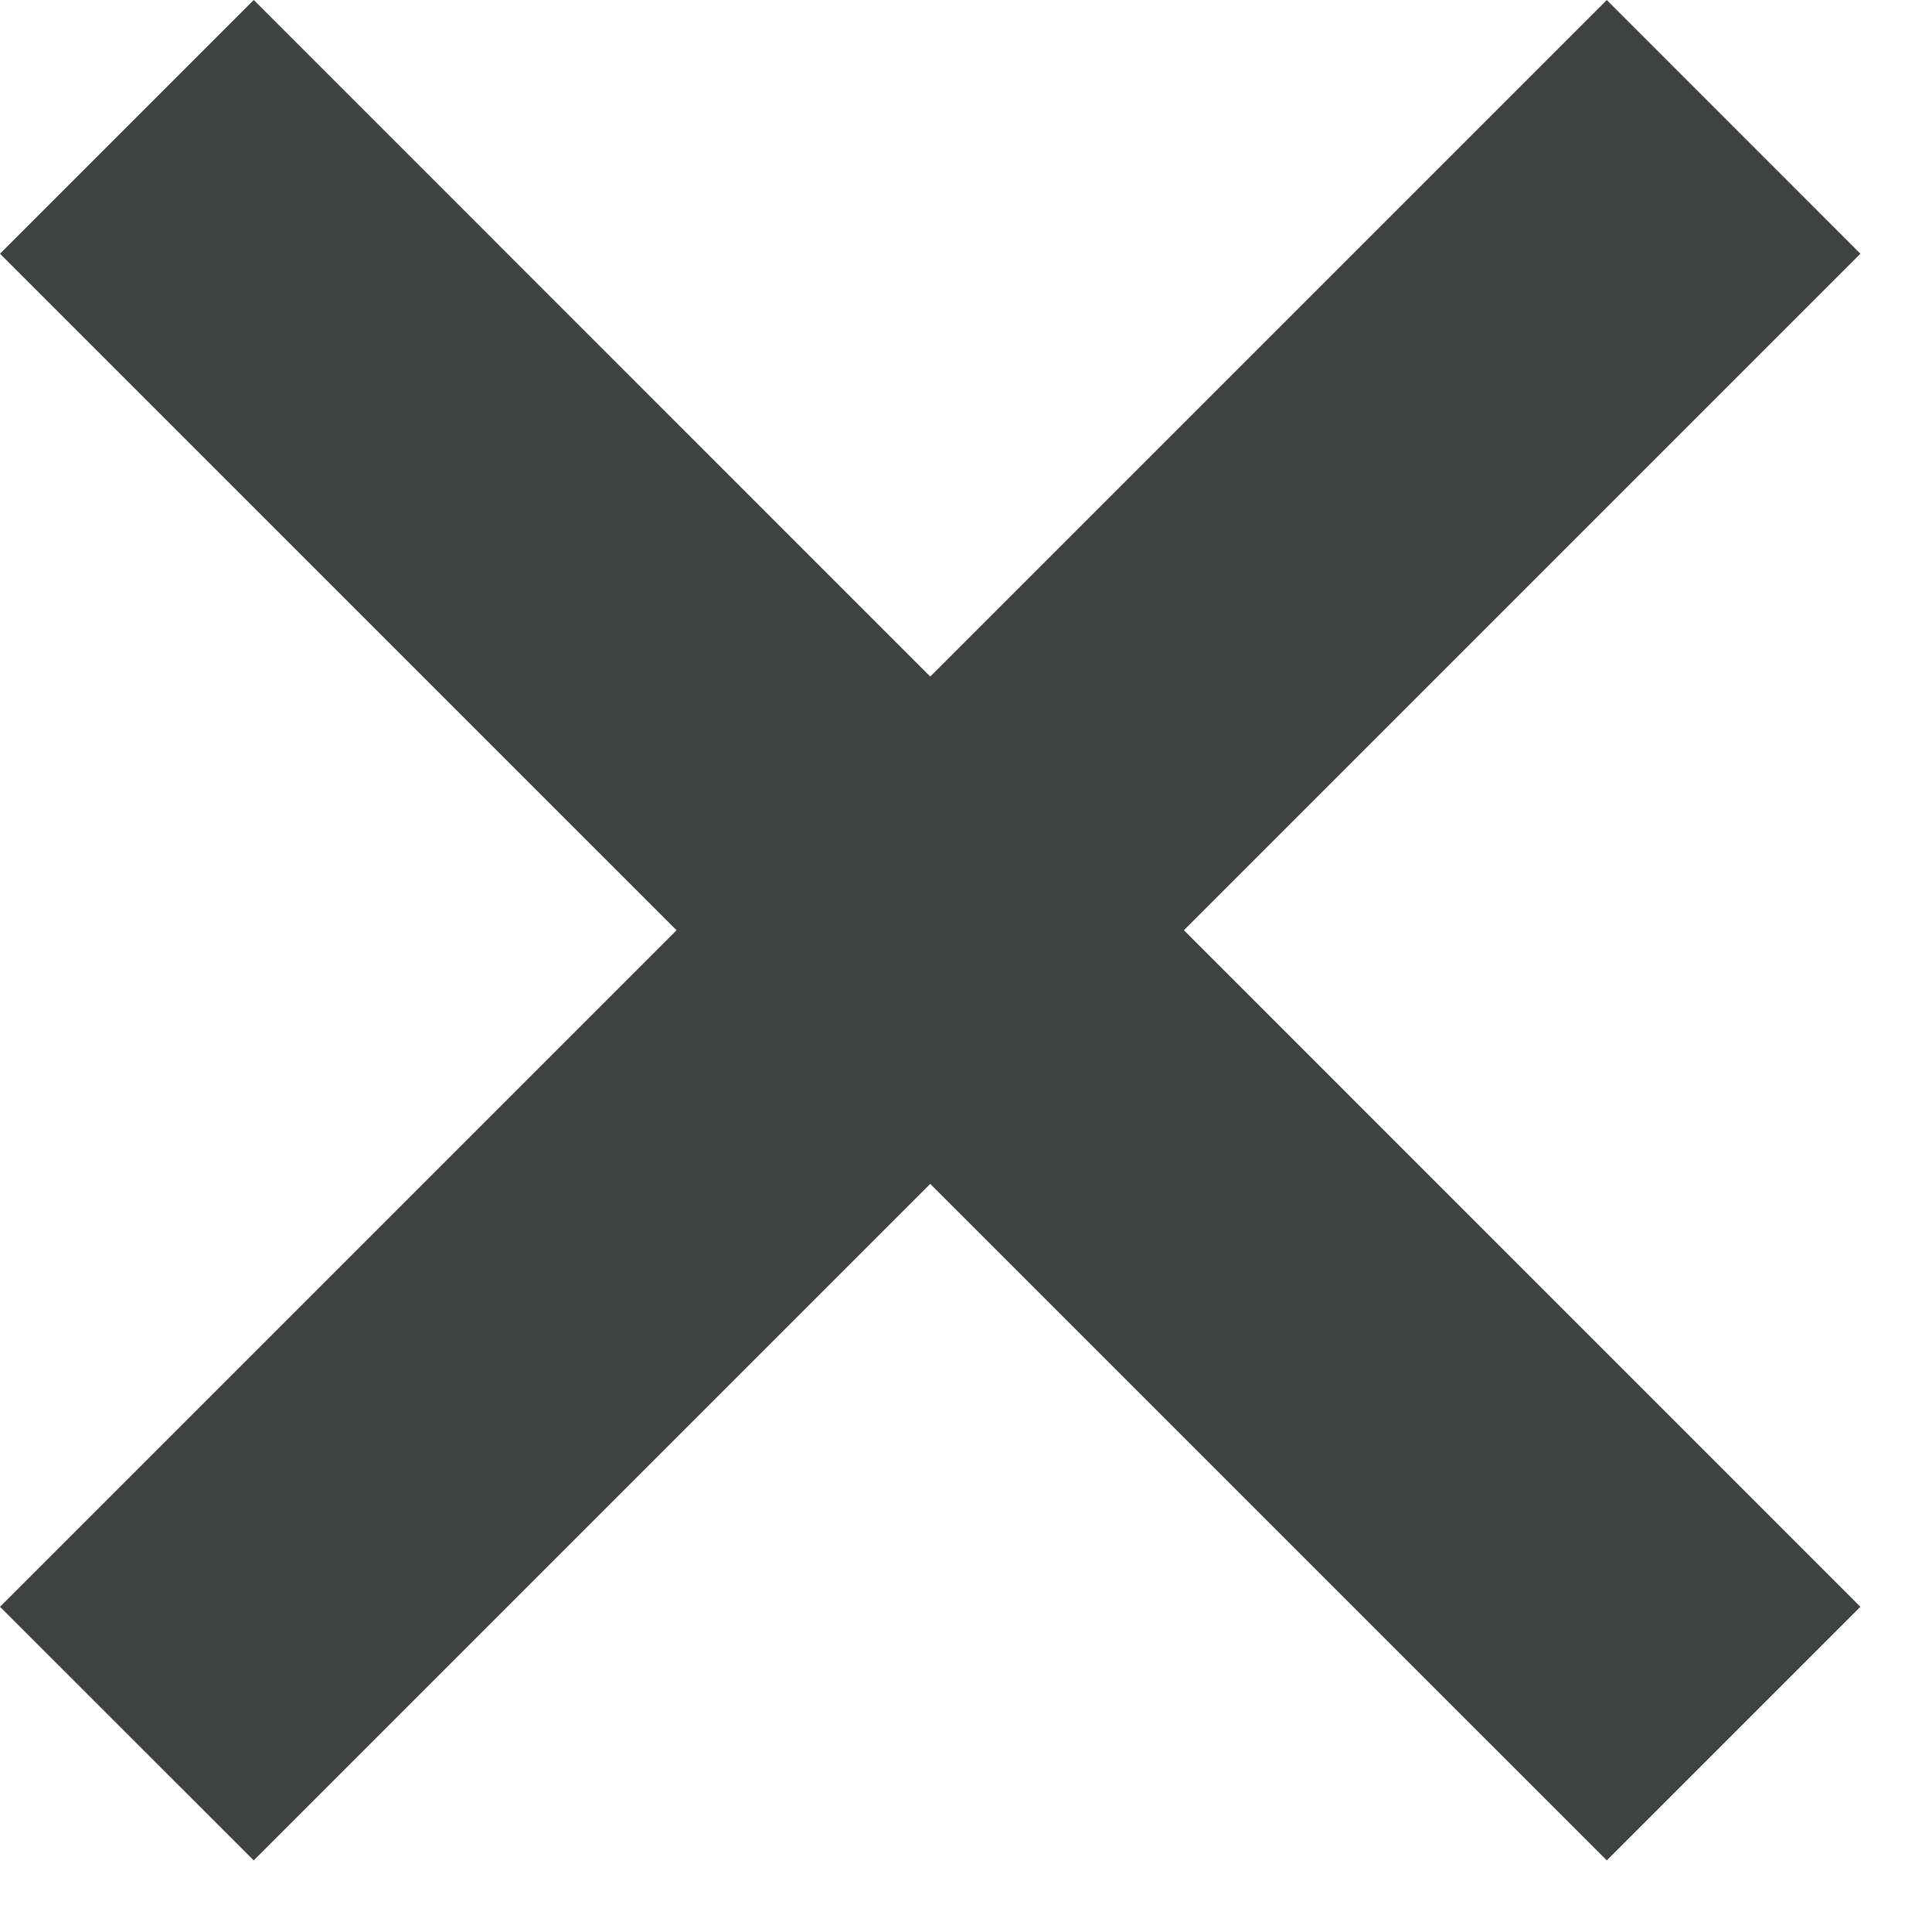
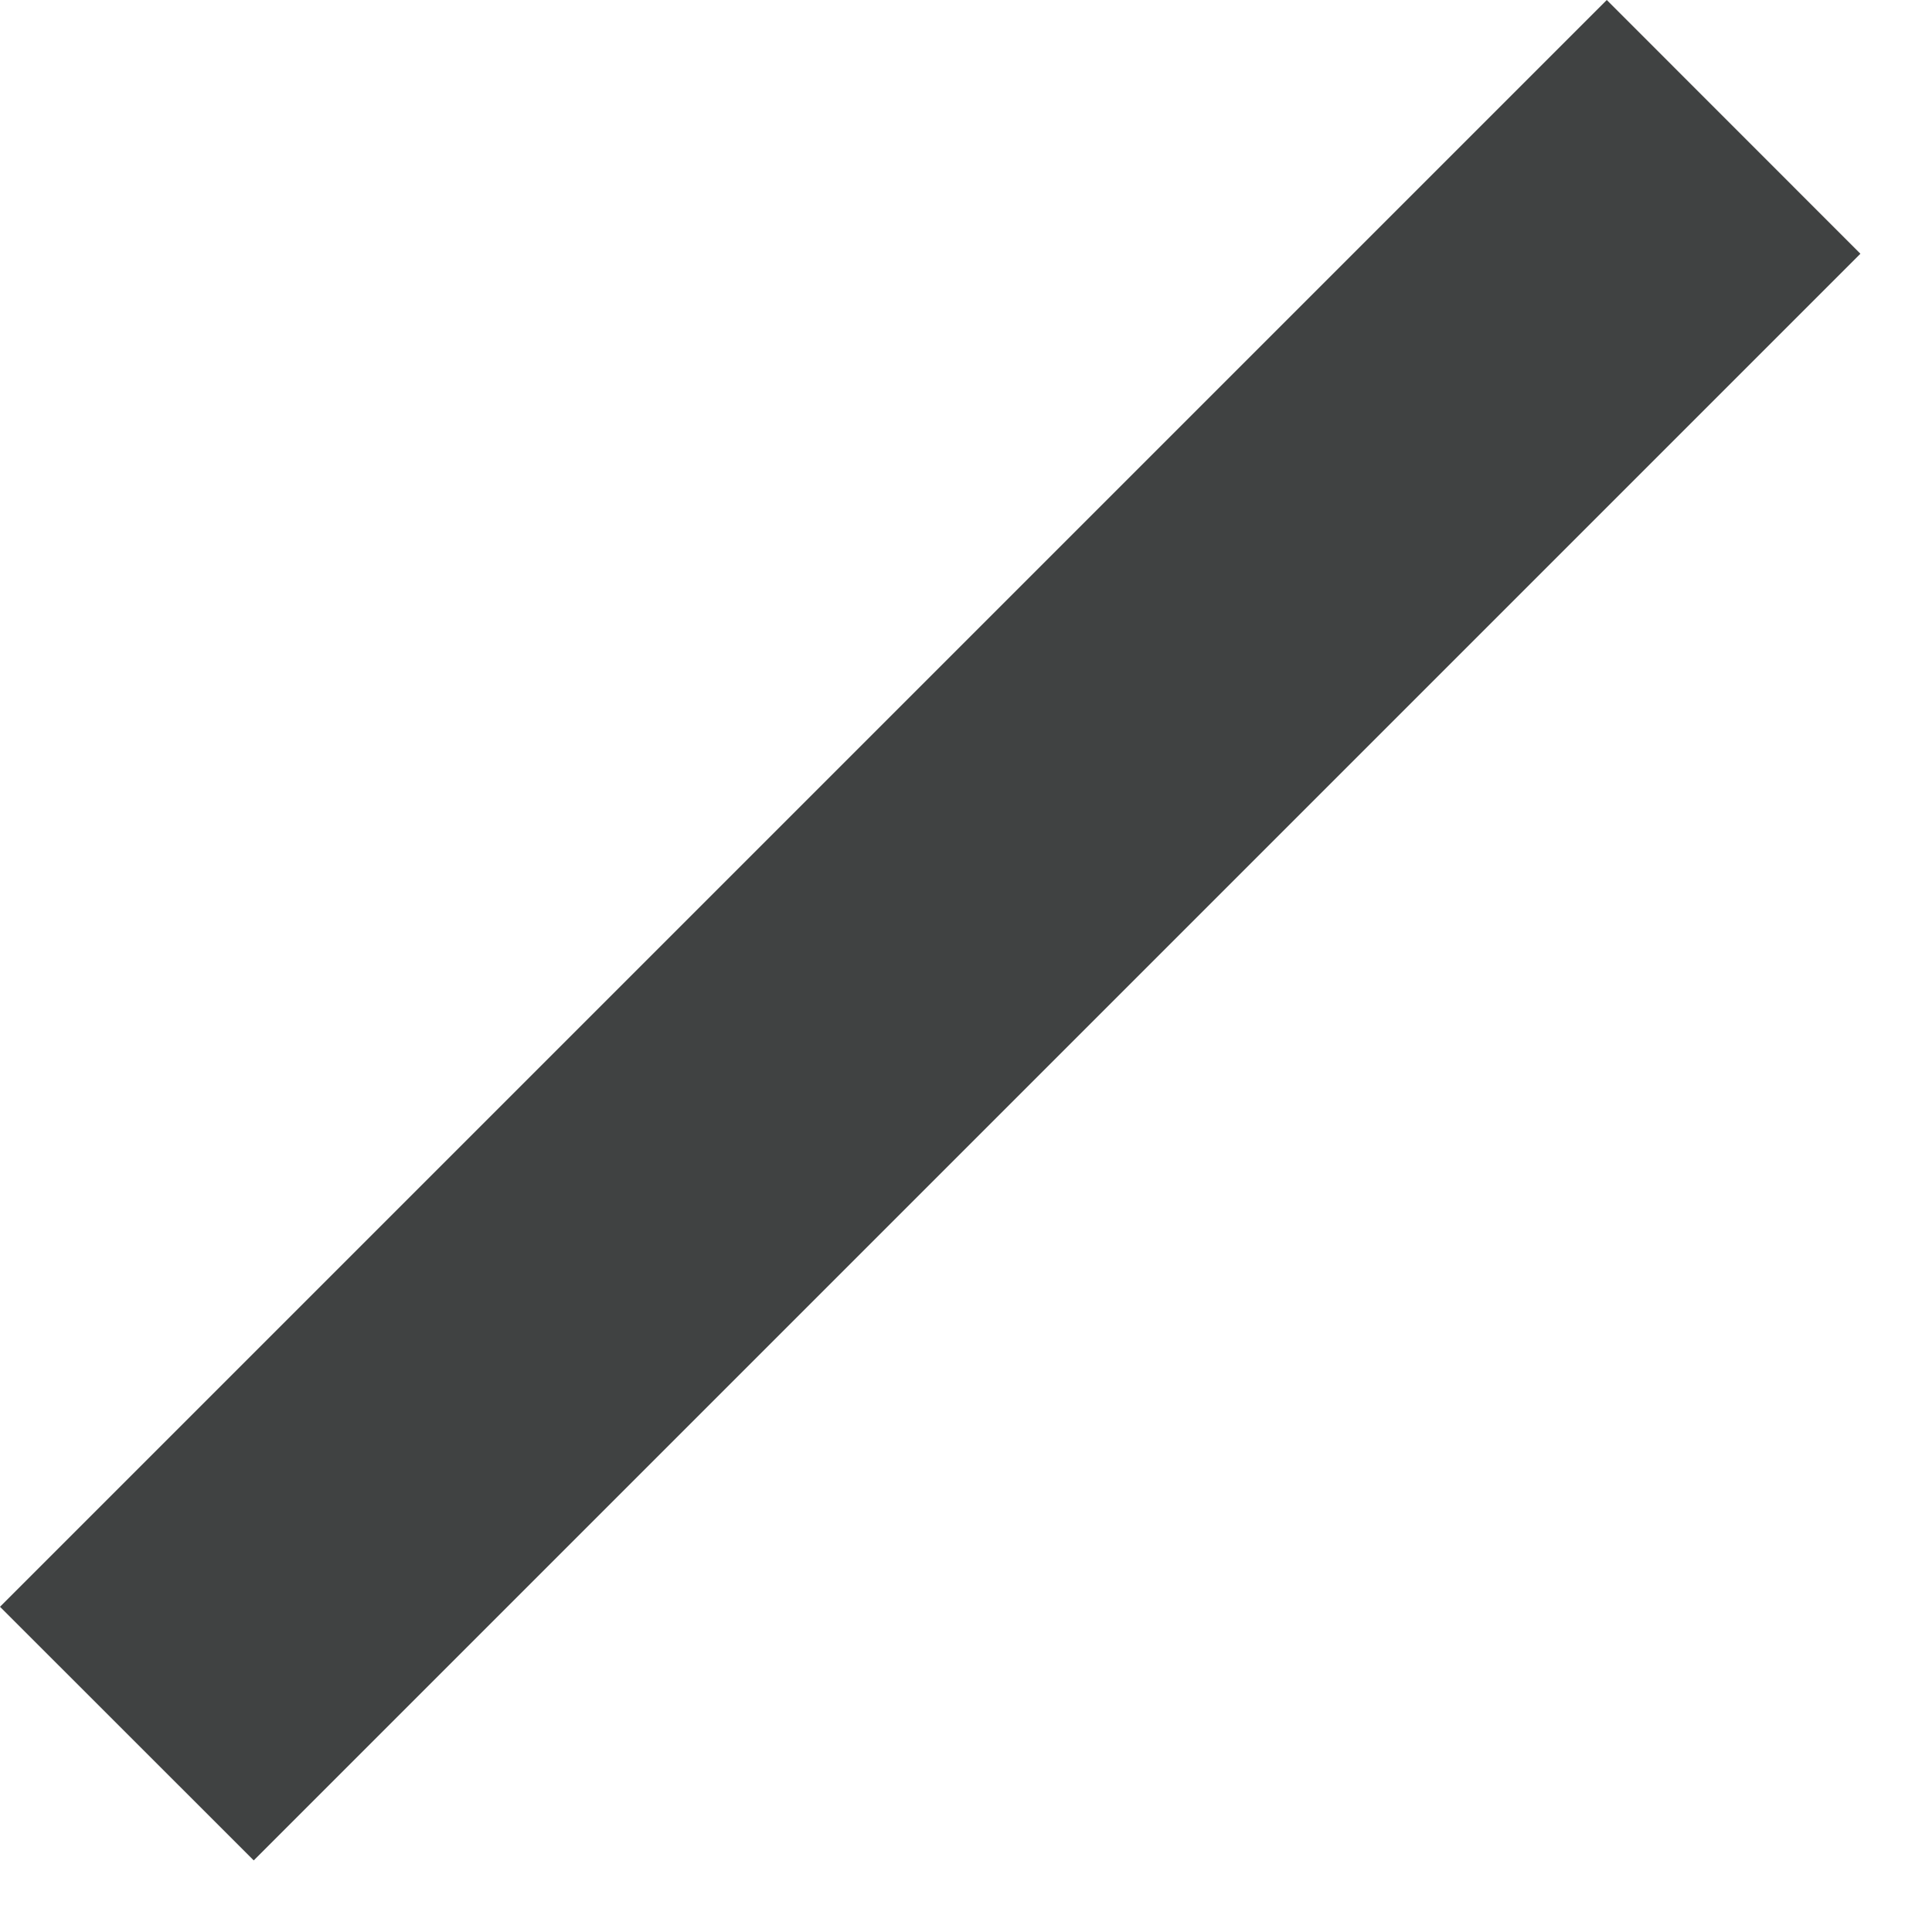
<svg xmlns="http://www.w3.org/2000/svg" width="18" height="18" viewBox="0 0 18 18" fill="none">
  <path d="M0 14.97L14.97 1.92598e-06L17.333 2.364L2.364 17.333L0 14.97Z" fill="#404242" />
-   <path d="M0 2.364L14.97 17.333L17.333 14.97L2.364 0L0 2.364Z" fill="#404242" />
</svg>